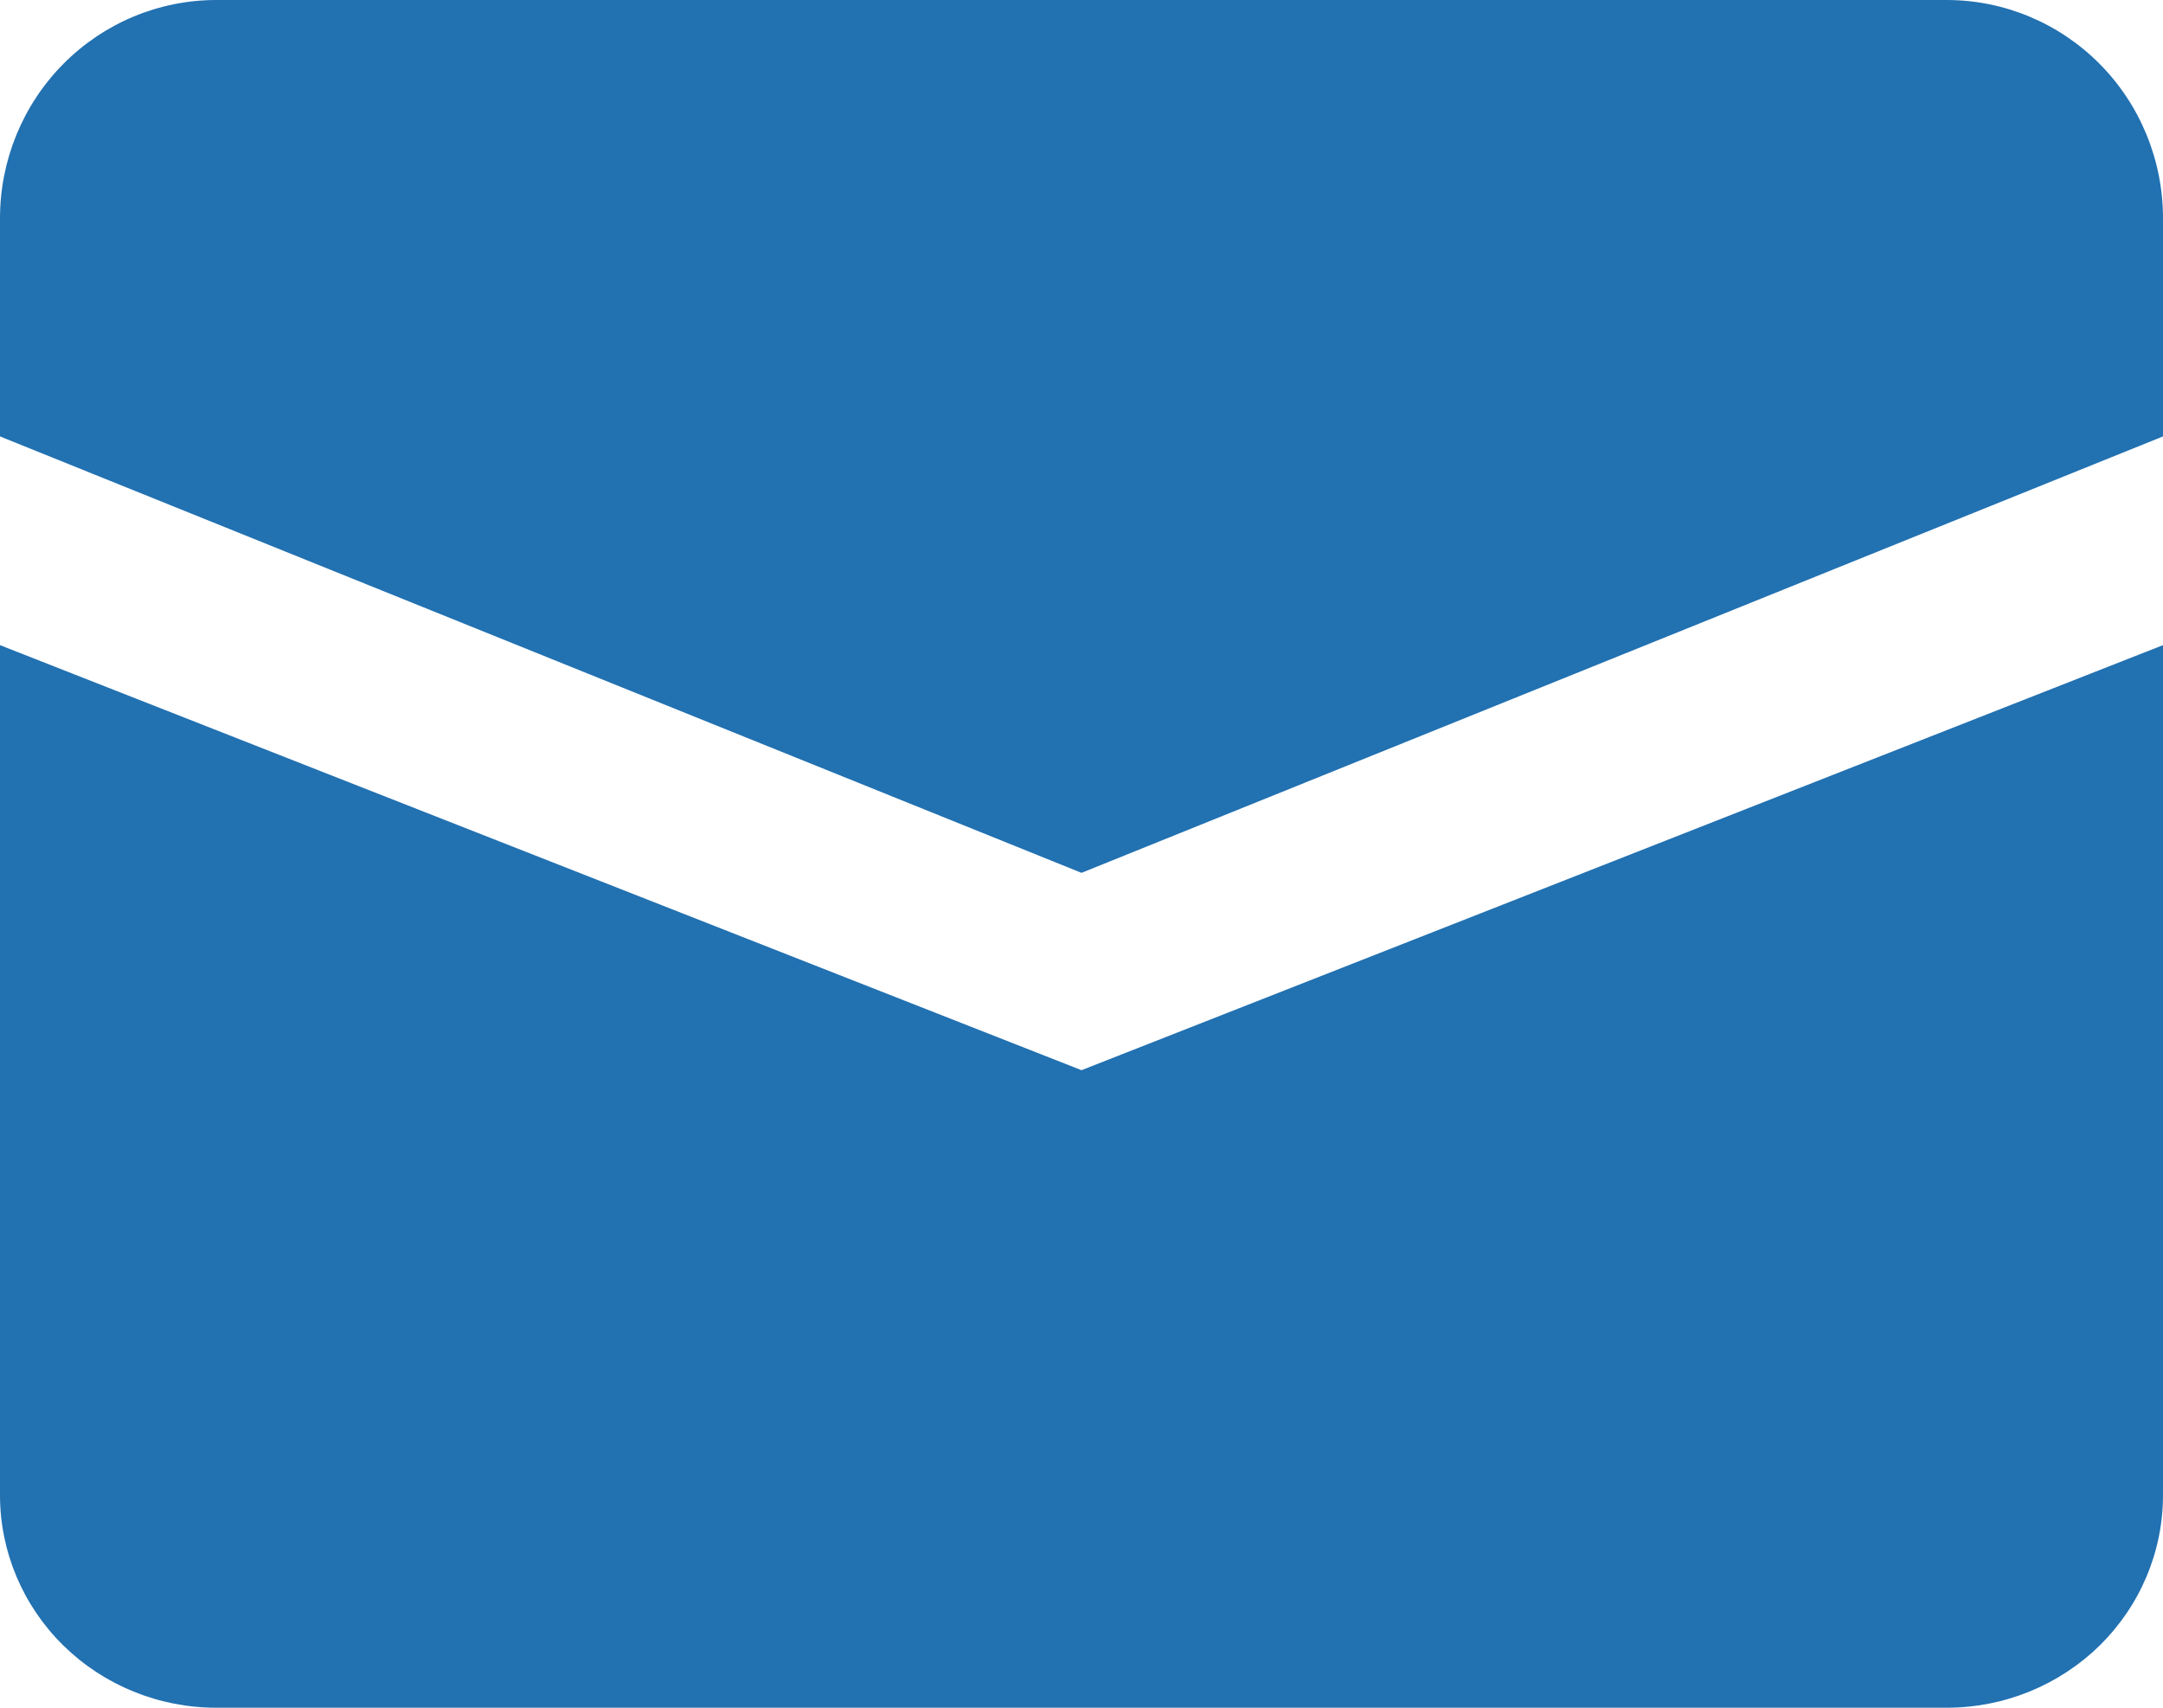
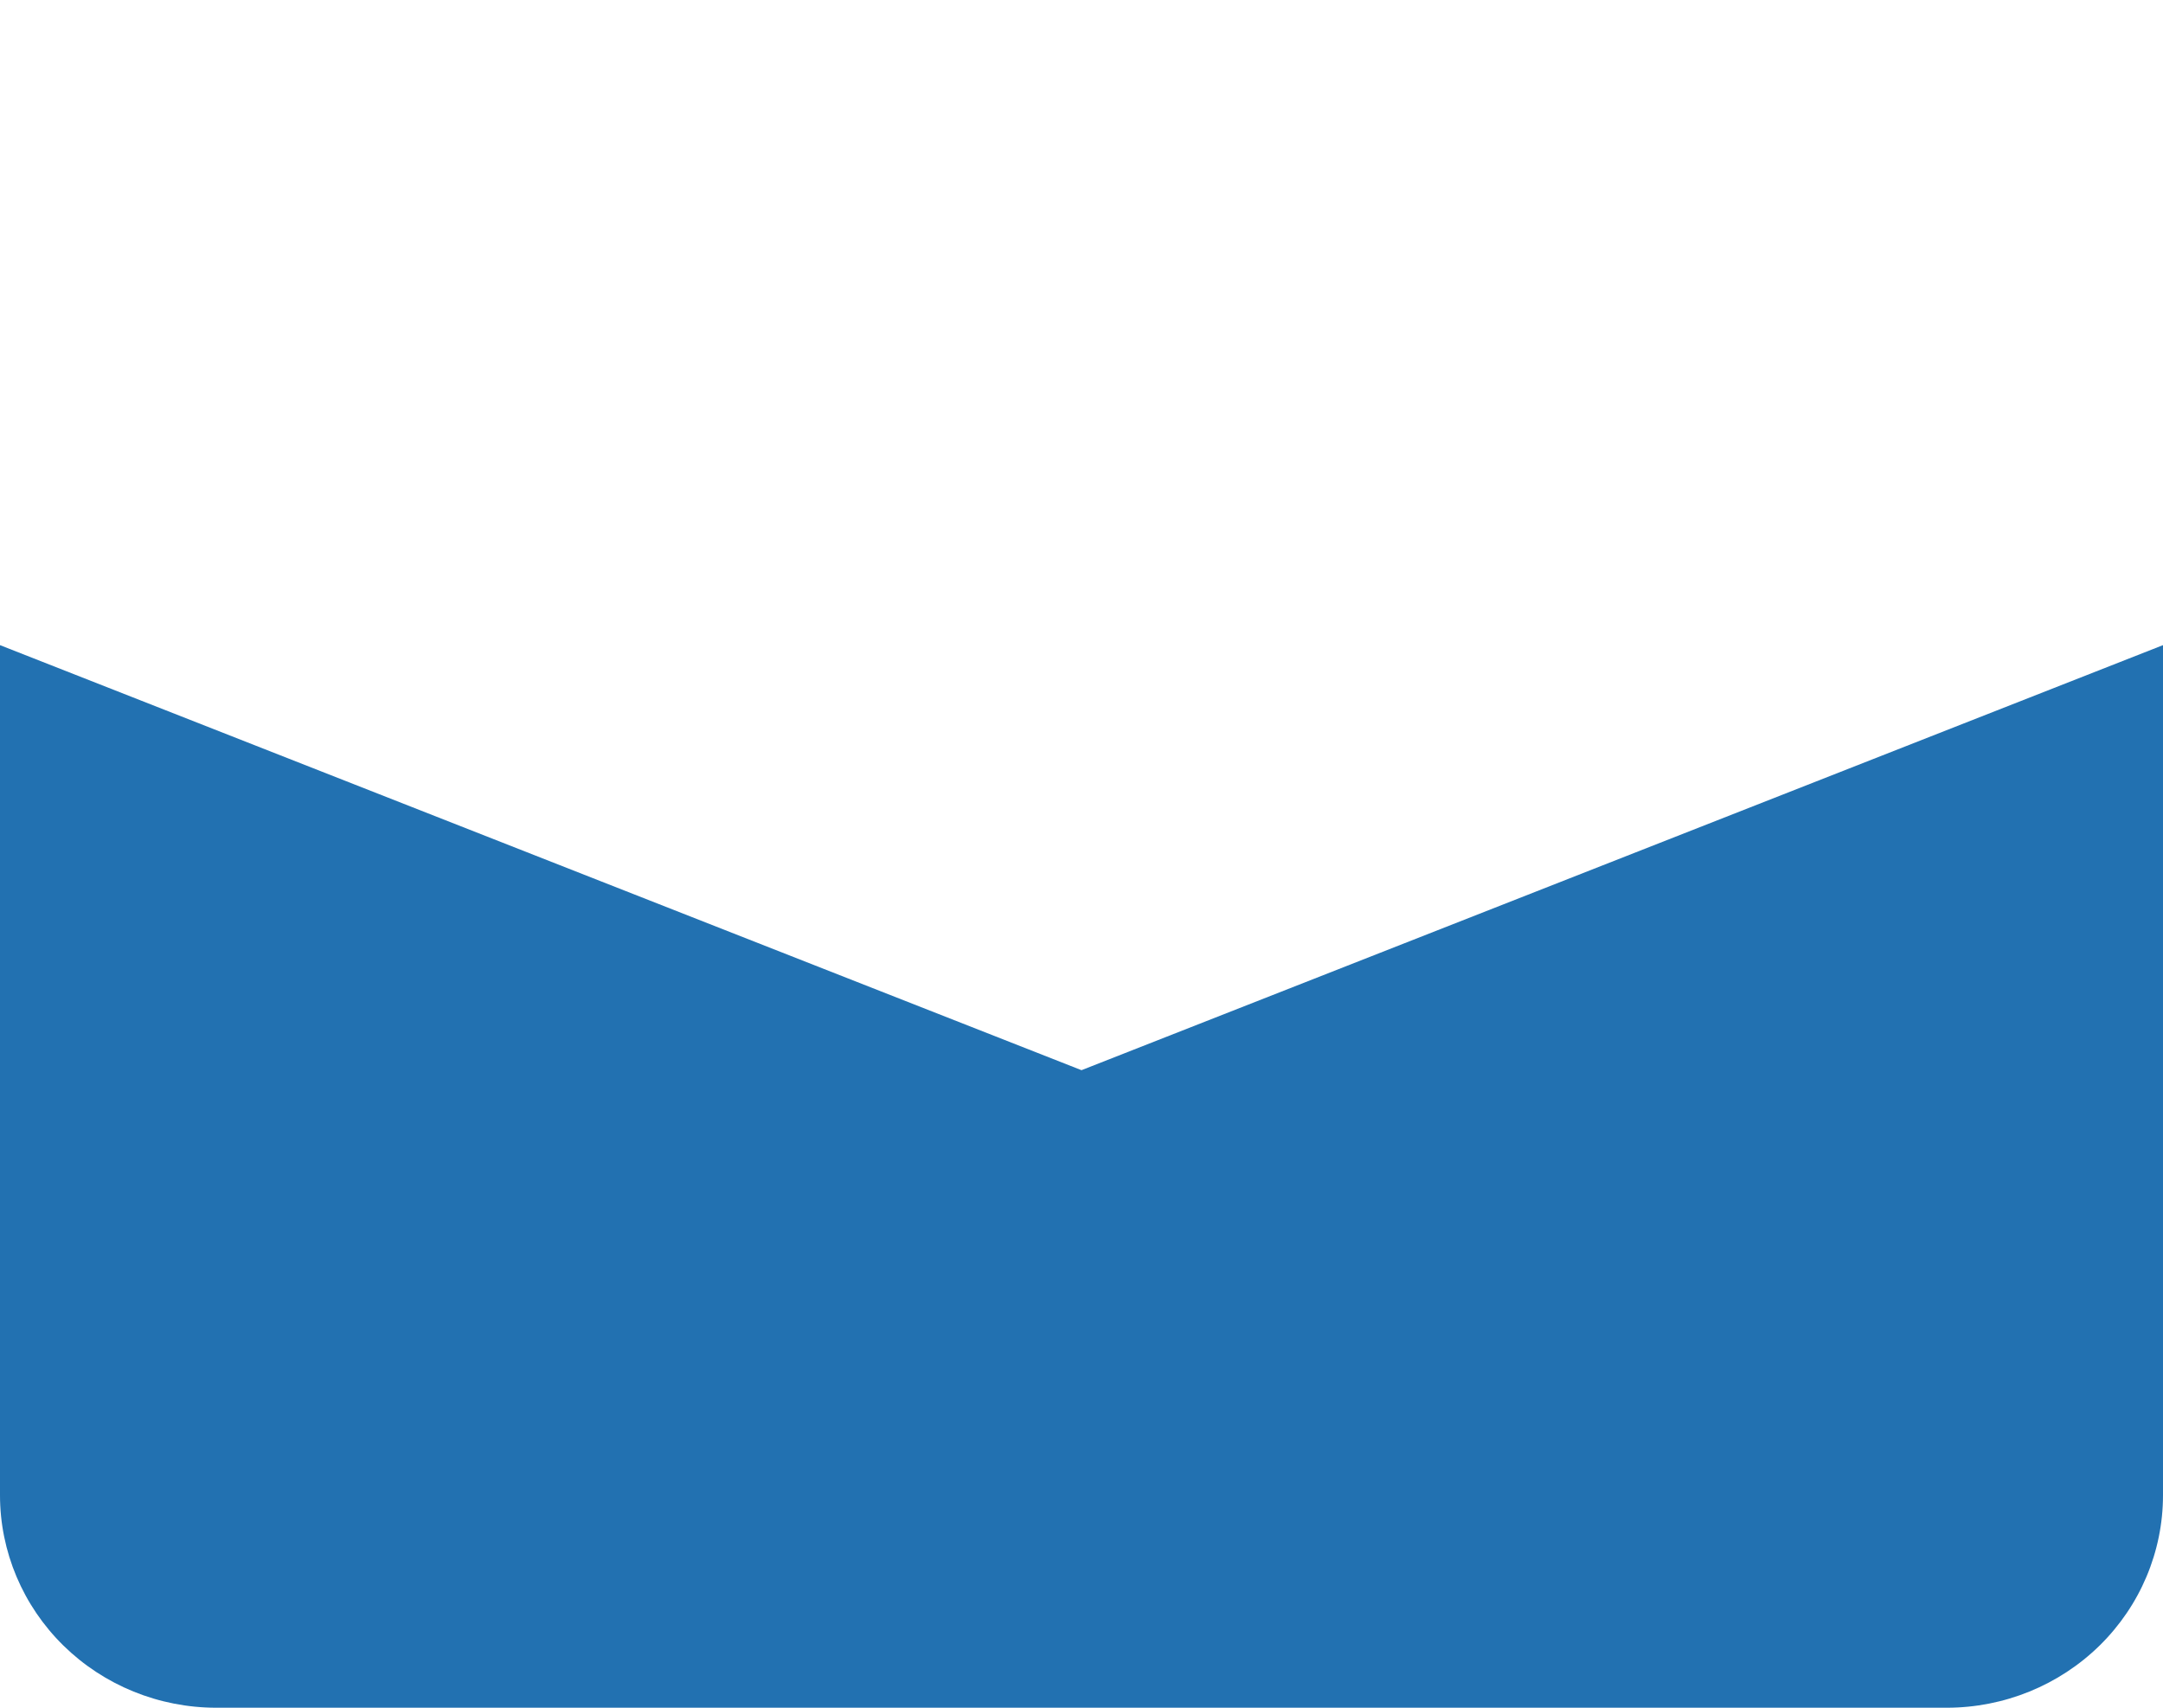
<svg xmlns="http://www.w3.org/2000/svg" width="57" height="45" viewBox="0 0 57 45" fill="none">
  <path d="M0 17V39.4C0 40.885 0.601 42.31 1.669 43.36C2.738 44.41 4.188 45 5.7 45H51.3C52.812 45 54.261 44.41 55.331 43.36C56.4 42.31 57 40.885 57 39.4V17L28.5 28.2L0 17Z" fill="#2271B1" />
-   <path d="M5.7 0C4.188 0 2.738 0.606 1.669 1.684C0.601 2.762 0 4.225 0 5.75L0 11.5L28.5 23L57 11.5V5.75C57 4.225 56.4 2.762 55.331 1.684C54.261 0.606 52.812 0 51.3 0H5.7Z" fill="#2271B1" />
</svg>